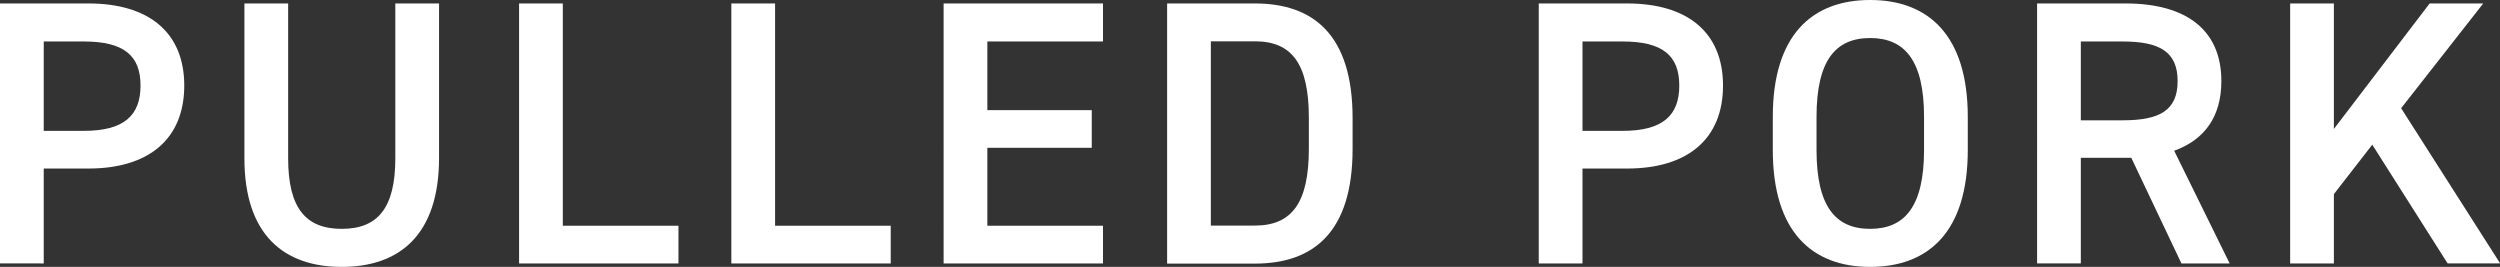
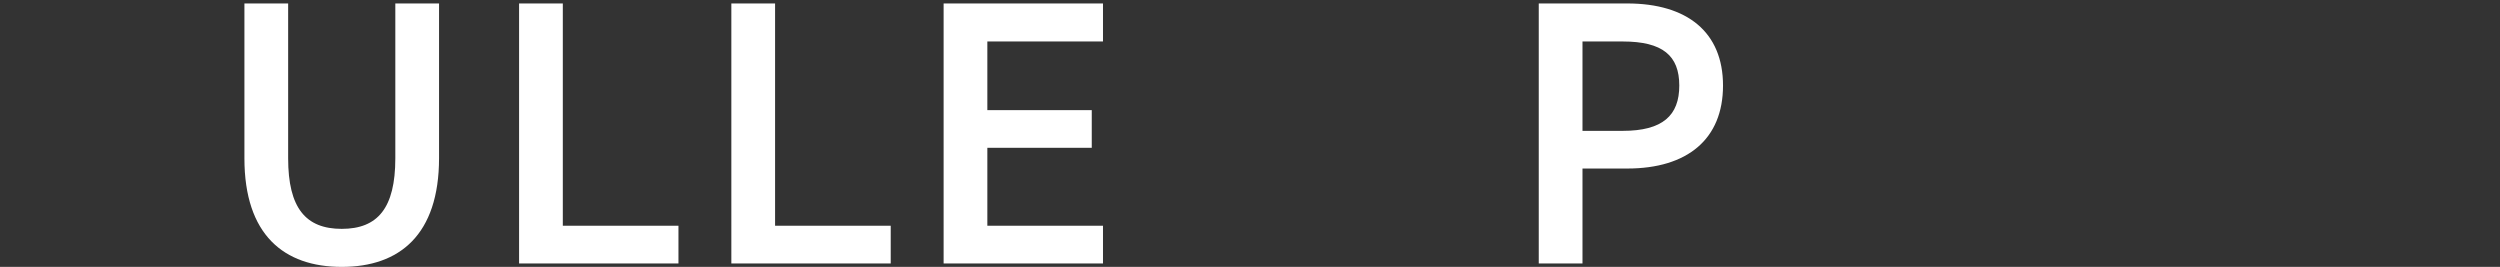
<svg xmlns="http://www.w3.org/2000/svg" id="_レイヤー_2" viewBox="0 0 144.63 15.44">
  <rect x="0" y="0" width="144.63" height="15.44" fill="#333333" stroke="none" />
  <defs>
    <style>.cls-1{fill:#fff;}</style>
  </defs>
  <g id="_レイヤー_7">
-     <path class="cls-1" d="M2.53,9.75v5.49H0V.2h5.12c3.47,0,5.54,1.66,5.54,4.75s-2.05,4.8-5.54,4.8h-2.59ZM4.86,7.57c2.31,0,3.27-.89,3.27-2.62s-.96-2.55-3.27-2.55h-2.33v5.17h2.33Z" />
    <path class="cls-1" d="M25.4.2v8.94c0,4.45-2.29,6.3-5.63,6.3s-5.63-1.85-5.63-6.28V.2h2.53v8.96c0,2.88,1.02,4.08,3.1,4.08s3.1-1.2,3.1-4.08V.2h2.53Z" />
    <path class="cls-1" d="M32.56,13.06h6.69v2.18h-9.22V.2h2.53v12.86Z" />
    <path class="cls-1" d="M44.84,13.06h6.69v2.18h-9.22V.2h2.53v12.86Z" />
    <path class="cls-1" d="M63.81.2v2.2h-6.69v3.97h6.04v2.18h-6.04v4.51h6.69v2.18h-9.22V.2h9.22Z" />
-     <path class="cls-1" d="M67.52,15.24V.2h5.08c3.38,0,5.65,1.81,5.65,6.63v1.79c0,4.82-2.27,6.63-5.65,6.63h-5.08ZM75.72,8.61v-1.79c0-3.1-.96-4.43-3.12-4.43h-2.55v10.66h2.55c2.16,0,3.12-1.35,3.12-4.45Z" />
    <path class="cls-1" d="M91.55,9.75v5.49h-2.53V.2h5.12c3.47,0,5.54,1.66,5.54,4.75s-2.05,4.8-5.54,4.8h-2.6ZM93.88,7.57c2.31,0,3.27-.89,3.27-2.62s-.96-2.55-3.27-2.55h-2.33v5.17h2.33Z" />
-     <path class="cls-1" d="M108.19,15.44c-3.36,0-5.63-2.03-5.63-6.76v-1.92c0-4.73,2.27-6.76,5.63-6.76s5.65,2.03,5.65,6.76v1.92c0,4.73-2.27,6.76-5.65,6.76ZM105.09,8.68c0,3.25,1.09,4.56,3.1,4.56s3.12-1.31,3.12-4.56v-1.92c0-3.25-1.11-4.56-3.12-4.56s-3.1,1.31-3.1,4.56v1.92Z" />
-     <path class="cls-1" d="M126.2,15.24l-2.9-6.11h-2.92v6.11h-2.53V.2h5.12c3.47,0,5.54,1.5,5.54,4.49,0,2.07-.98,3.4-2.73,4.03l3.21,6.52h-2.79ZM122.8,6.96c2.14,0,3.18-.57,3.18-2.27s-1.05-2.29-3.18-2.29h-2.42v4.56h2.42Z" />
-     <path class="cls-1" d="M141.6,15.24l-4.36-6.87-2.22,2.86v4.01h-2.53V.2h2.53v7.26l5.54-7.26h3.1l-4.75,6.06,5.73,8.98h-3.03Z" />
  </g>
</svg>